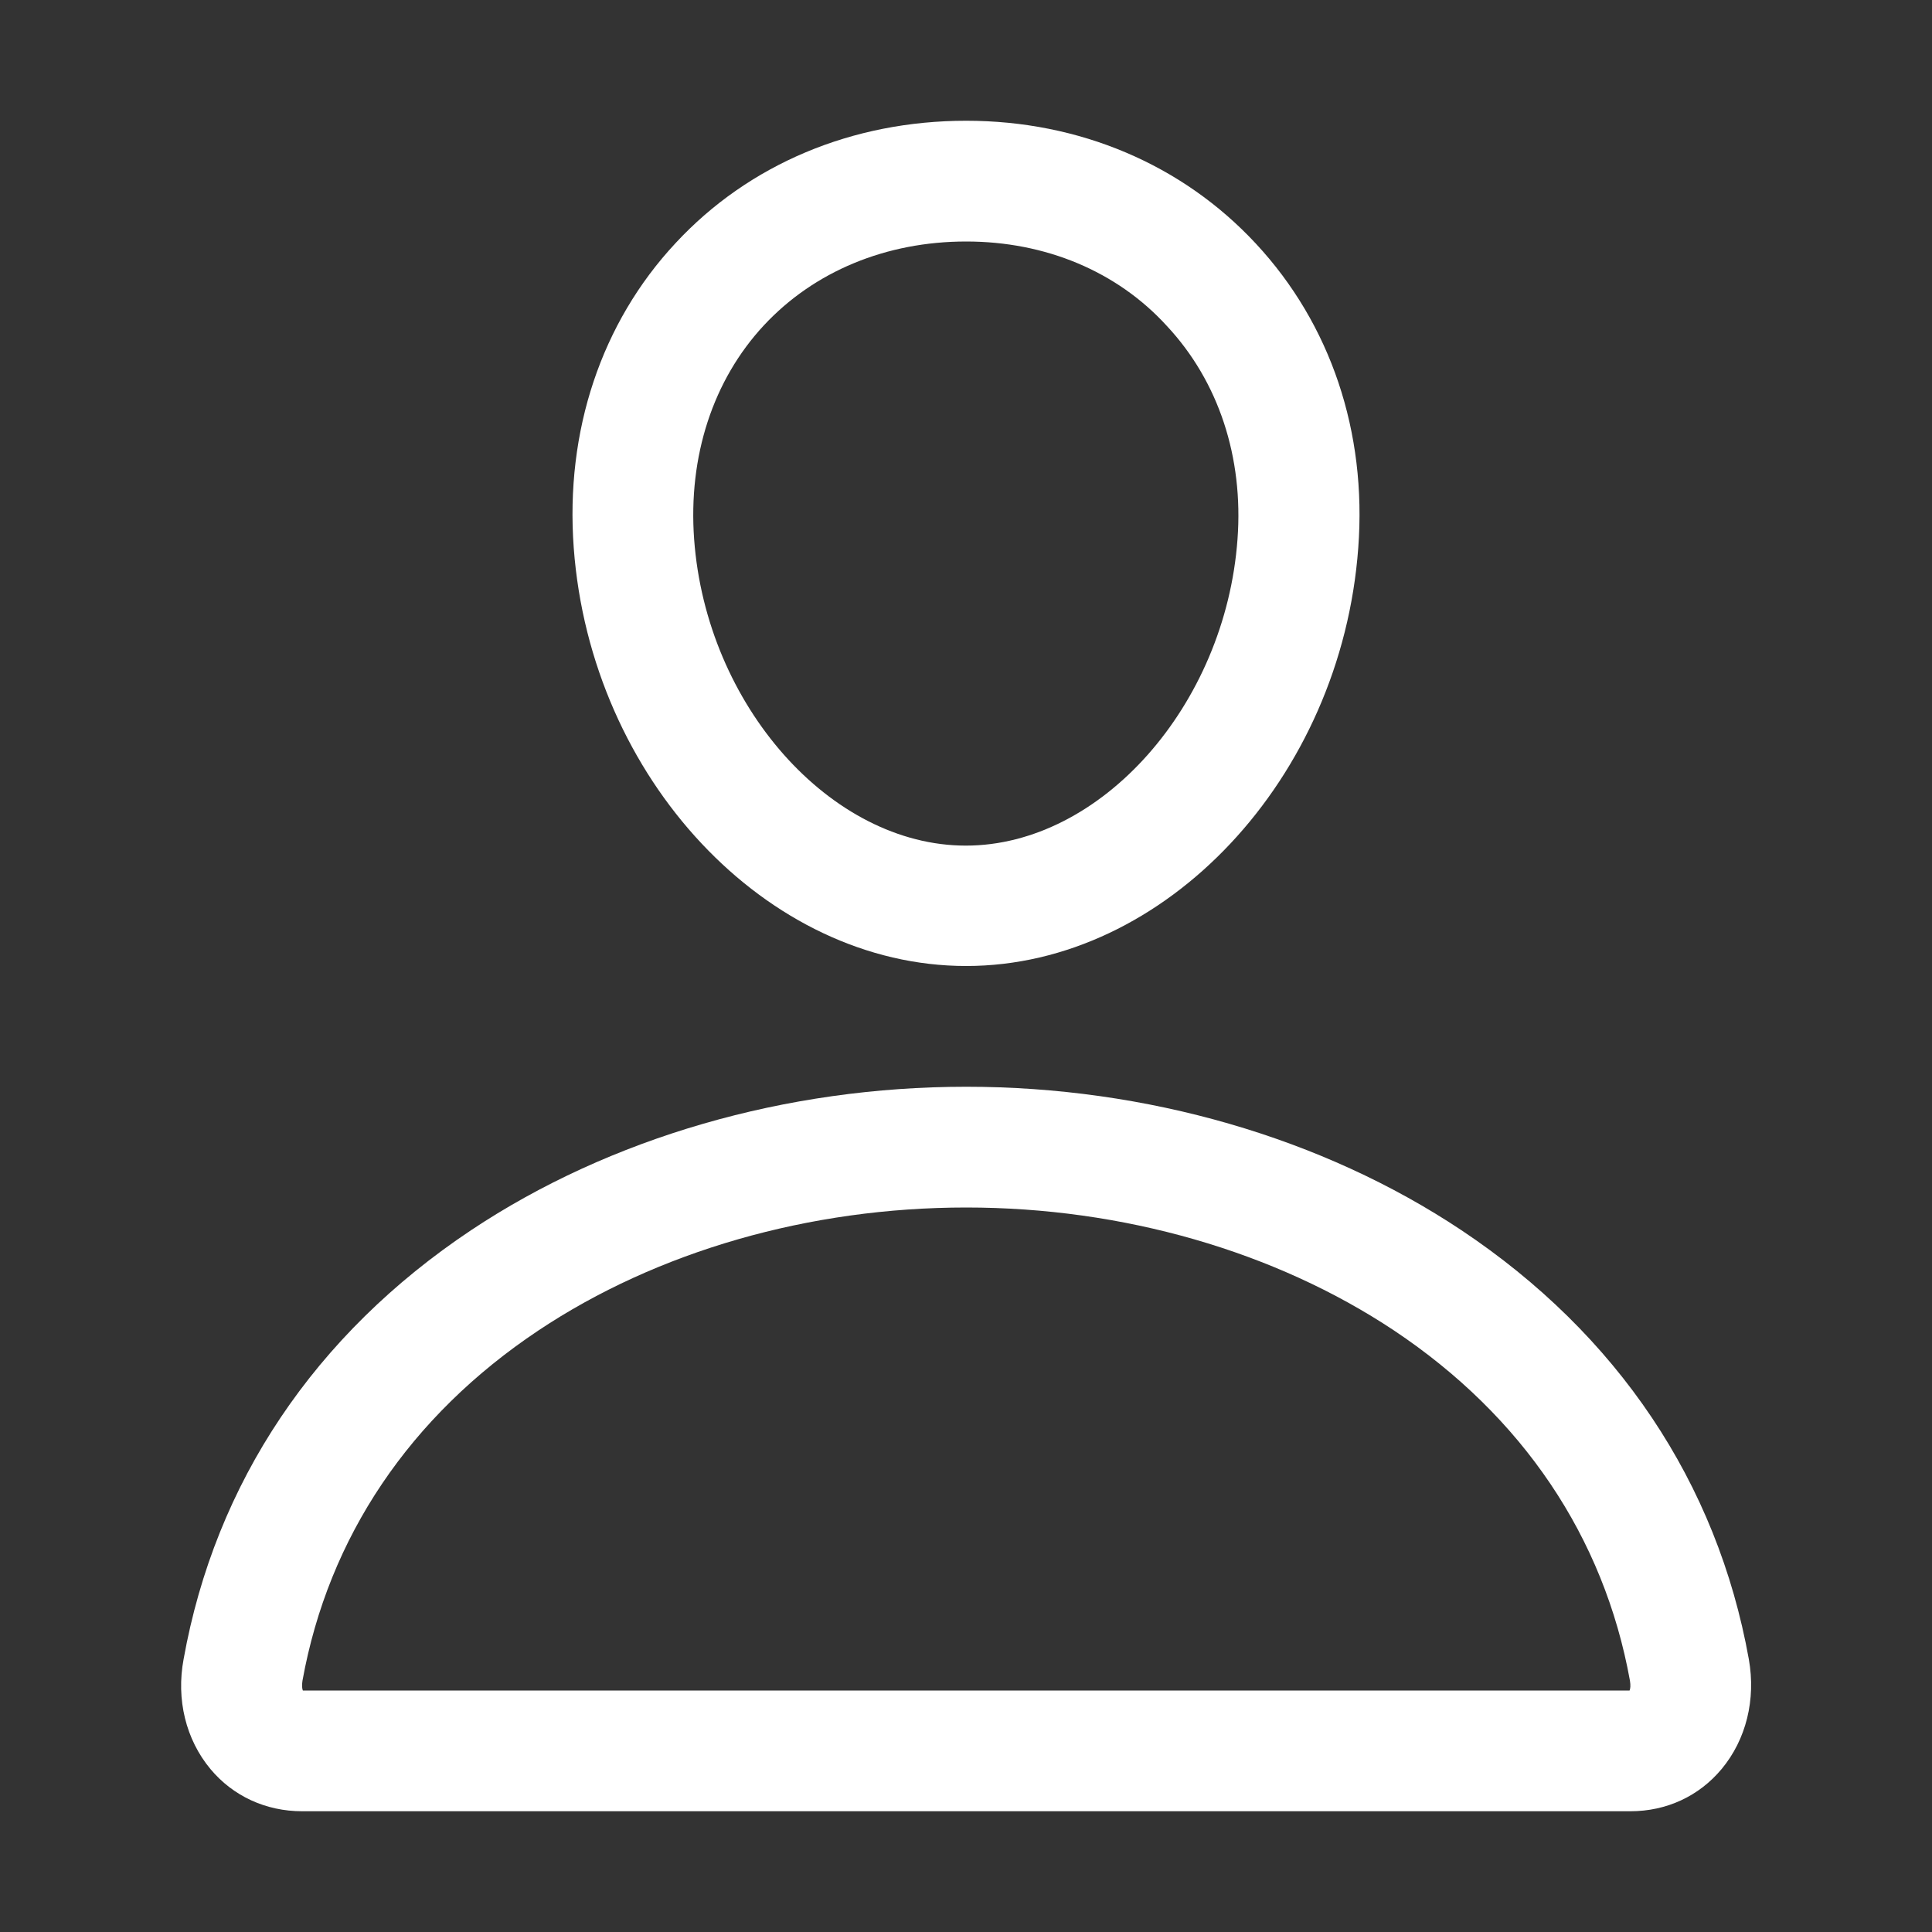
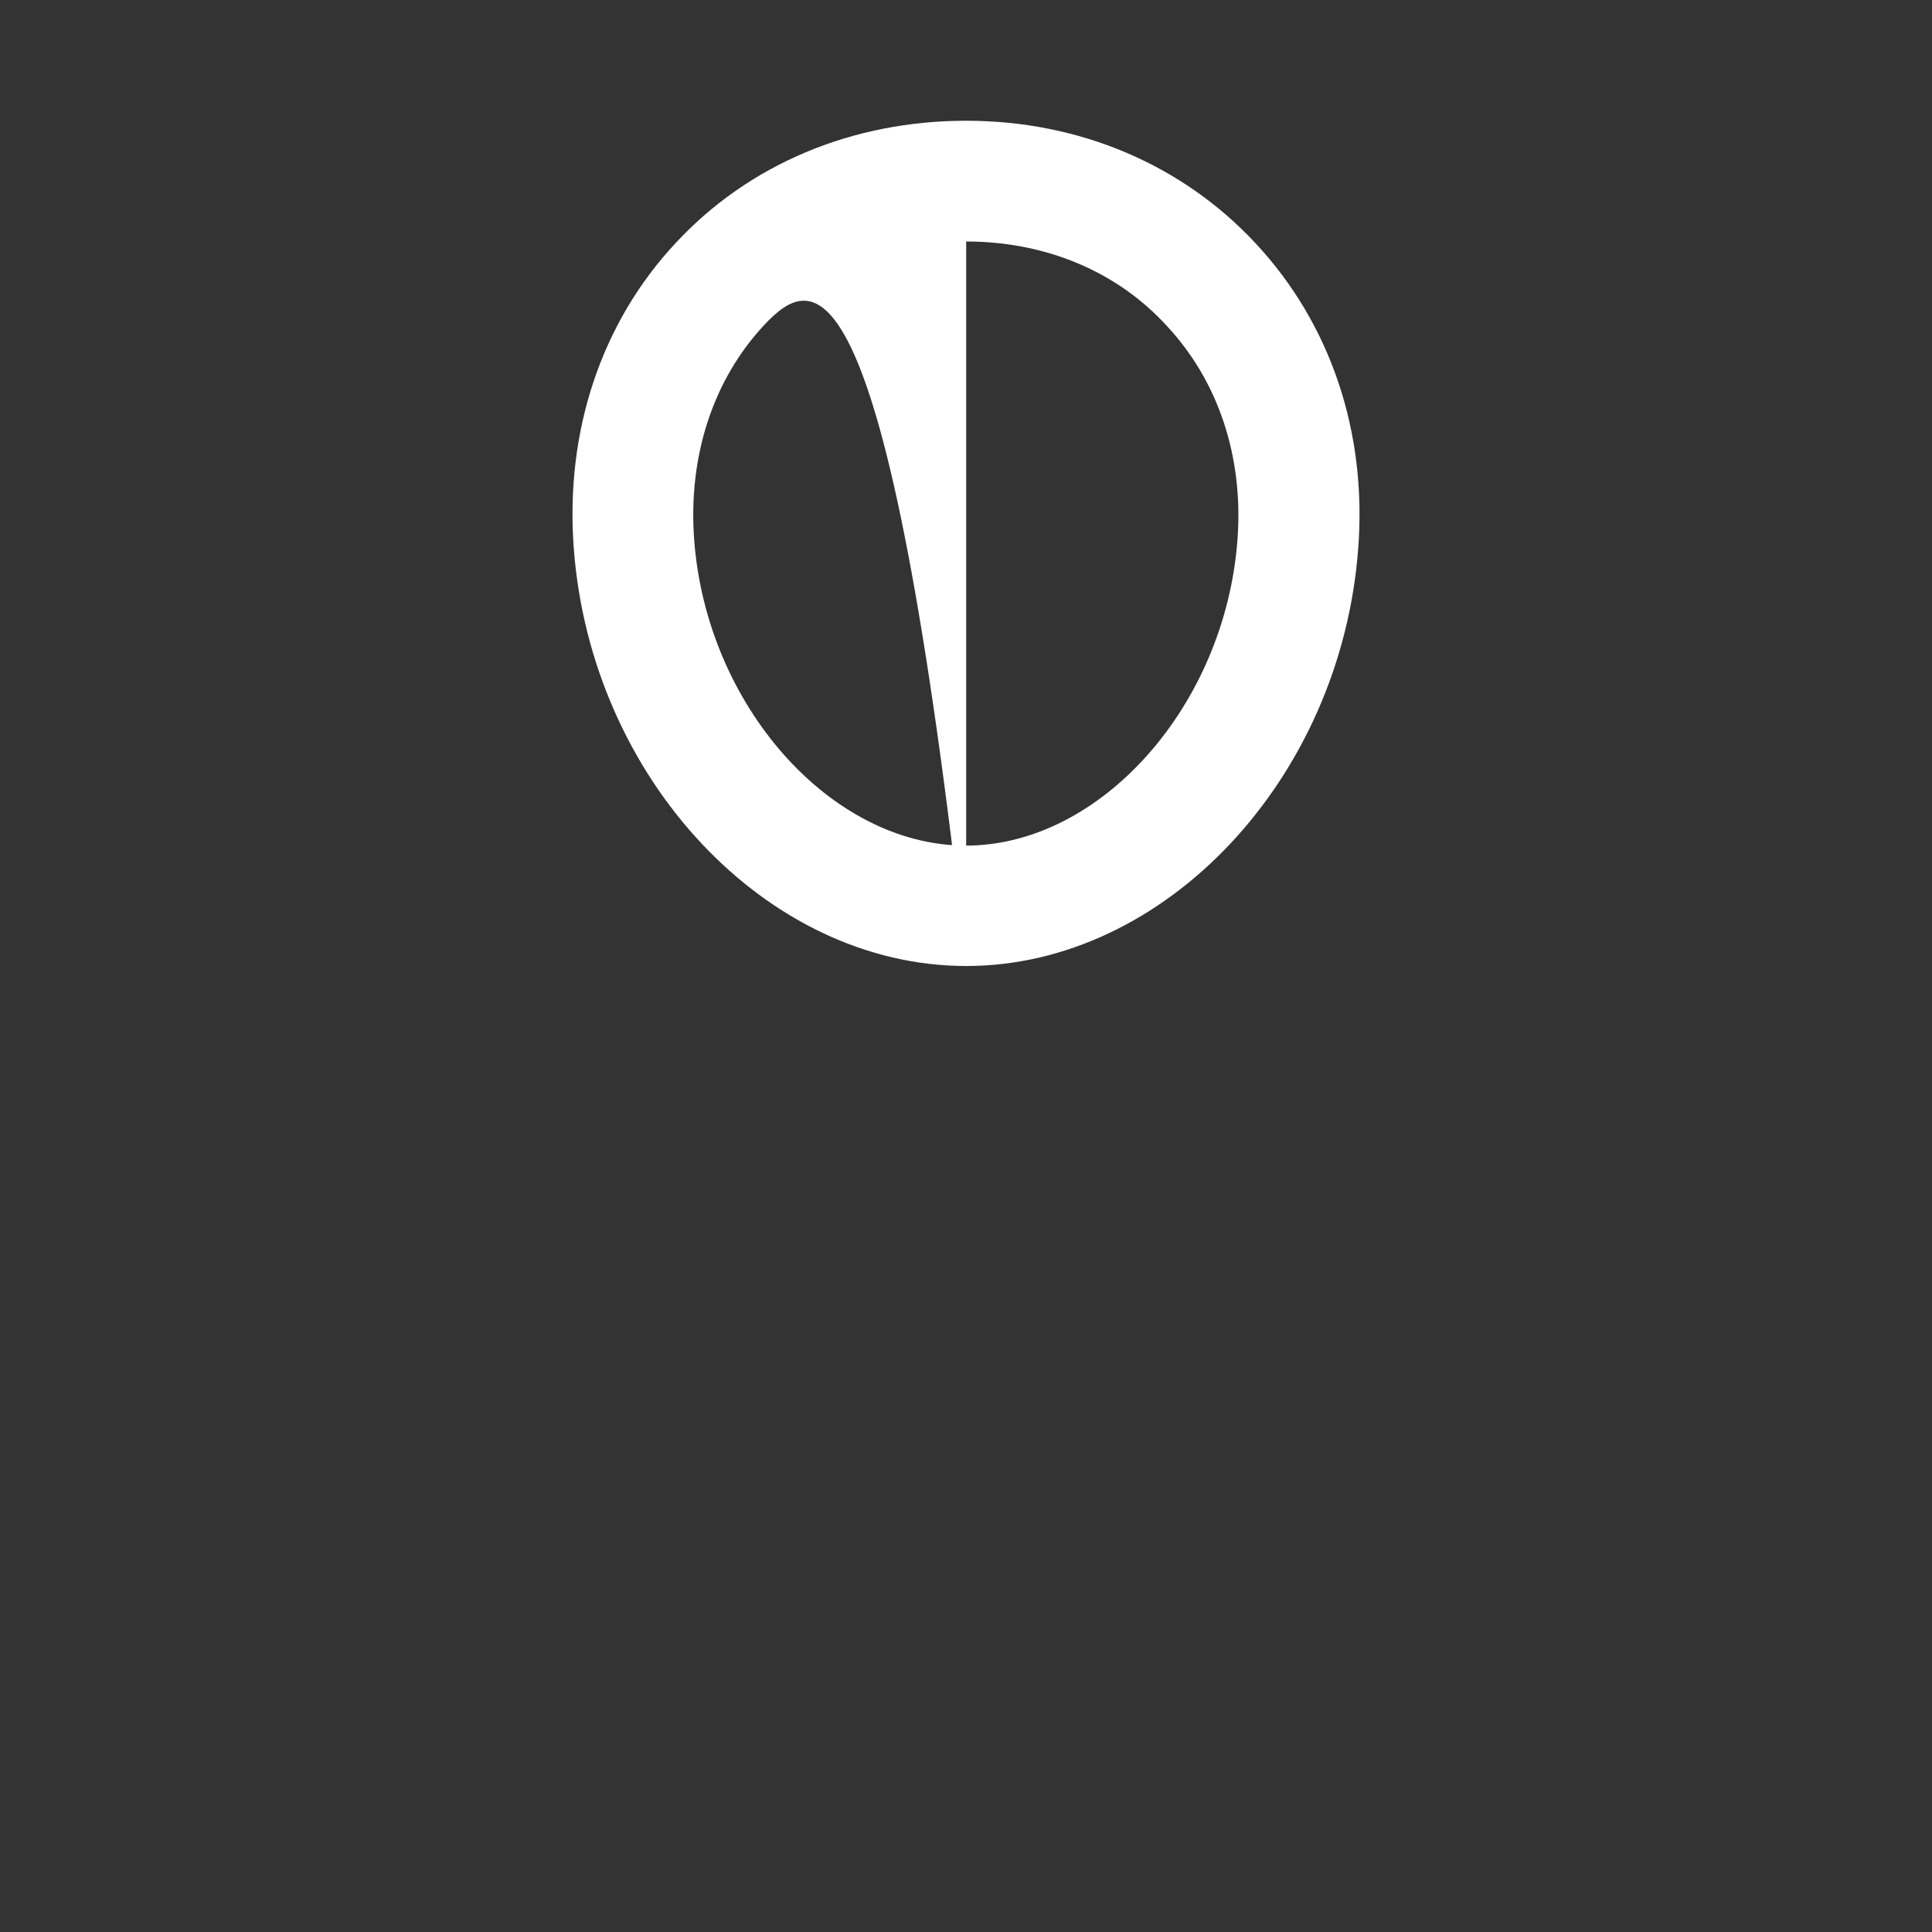
<svg xmlns="http://www.w3.org/2000/svg" width="32" height="32" viewBox="0 0 32 32" fill="none">
  <rect x="0" y="0" width="32" height="32" fill="#333333" stroke="none" />
-   <path d="M16.003 16C12.697 16 9.785 12.894 9.503 9.075C9.36 7.138 9.96 5.344 11.191 4.025C12.403 2.719 14.116 2 16.003 2C17.878 2 19.585 2.725 20.803 4.037C22.041 5.369 22.641 7.156 22.497 9.075C22.216 12.894 19.303 16 16.003 16ZM16.003 4C14.678 4 13.485 4.494 12.653 5.388C11.81 6.294 11.397 7.556 11.497 8.931C11.697 11.681 13.76 14.006 15.997 14.006C18.235 14.006 20.297 11.681 20.497 8.931C20.597 7.575 20.185 6.319 19.328 5.4C18.503 4.494 17.316 4 16.003 4Z" fill="white" />
-   <path d="M27.004 30H5.004C4.404 30 3.86 29.75 3.485 29.3C3.079 28.812 2.916 28.15 3.041 27.481C3.566 24.556 5.216 22.1 7.804 20.375C10.104 18.844 13.016 18 16.004 18C18.991 18 21.904 18.844 24.204 20.375C26.791 22.1 28.441 24.556 28.966 27.481C29.085 28.15 28.922 28.812 28.516 29.3C28.141 29.75 27.604 30 27.004 30ZM5.016 28H26.991C27.004 27.969 27.01 27.919 26.997 27.837C26.566 25.456 25.216 23.456 23.091 22.038C21.116 20.725 18.598 20 16.004 20C13.404 20 10.885 20.725 8.916 22.038C6.791 23.456 5.441 25.456 5.01 27.837C4.997 27.919 5.004 27.969 5.016 28Z" fill="white" />
+   <path d="M16.003 16C12.697 16 9.785 12.894 9.503 9.075C9.36 7.138 9.96 5.344 11.191 4.025C12.403 2.719 14.116 2 16.003 2C17.878 2 19.585 2.725 20.803 4.037C22.041 5.369 22.641 7.156 22.497 9.075C22.216 12.894 19.303 16 16.003 16ZC14.678 4 13.485 4.494 12.653 5.388C11.81 6.294 11.397 7.556 11.497 8.931C11.697 11.681 13.76 14.006 15.997 14.006C18.235 14.006 20.297 11.681 20.497 8.931C20.597 7.575 20.185 6.319 19.328 5.4C18.503 4.494 17.316 4 16.003 4Z" fill="white" />
</svg>